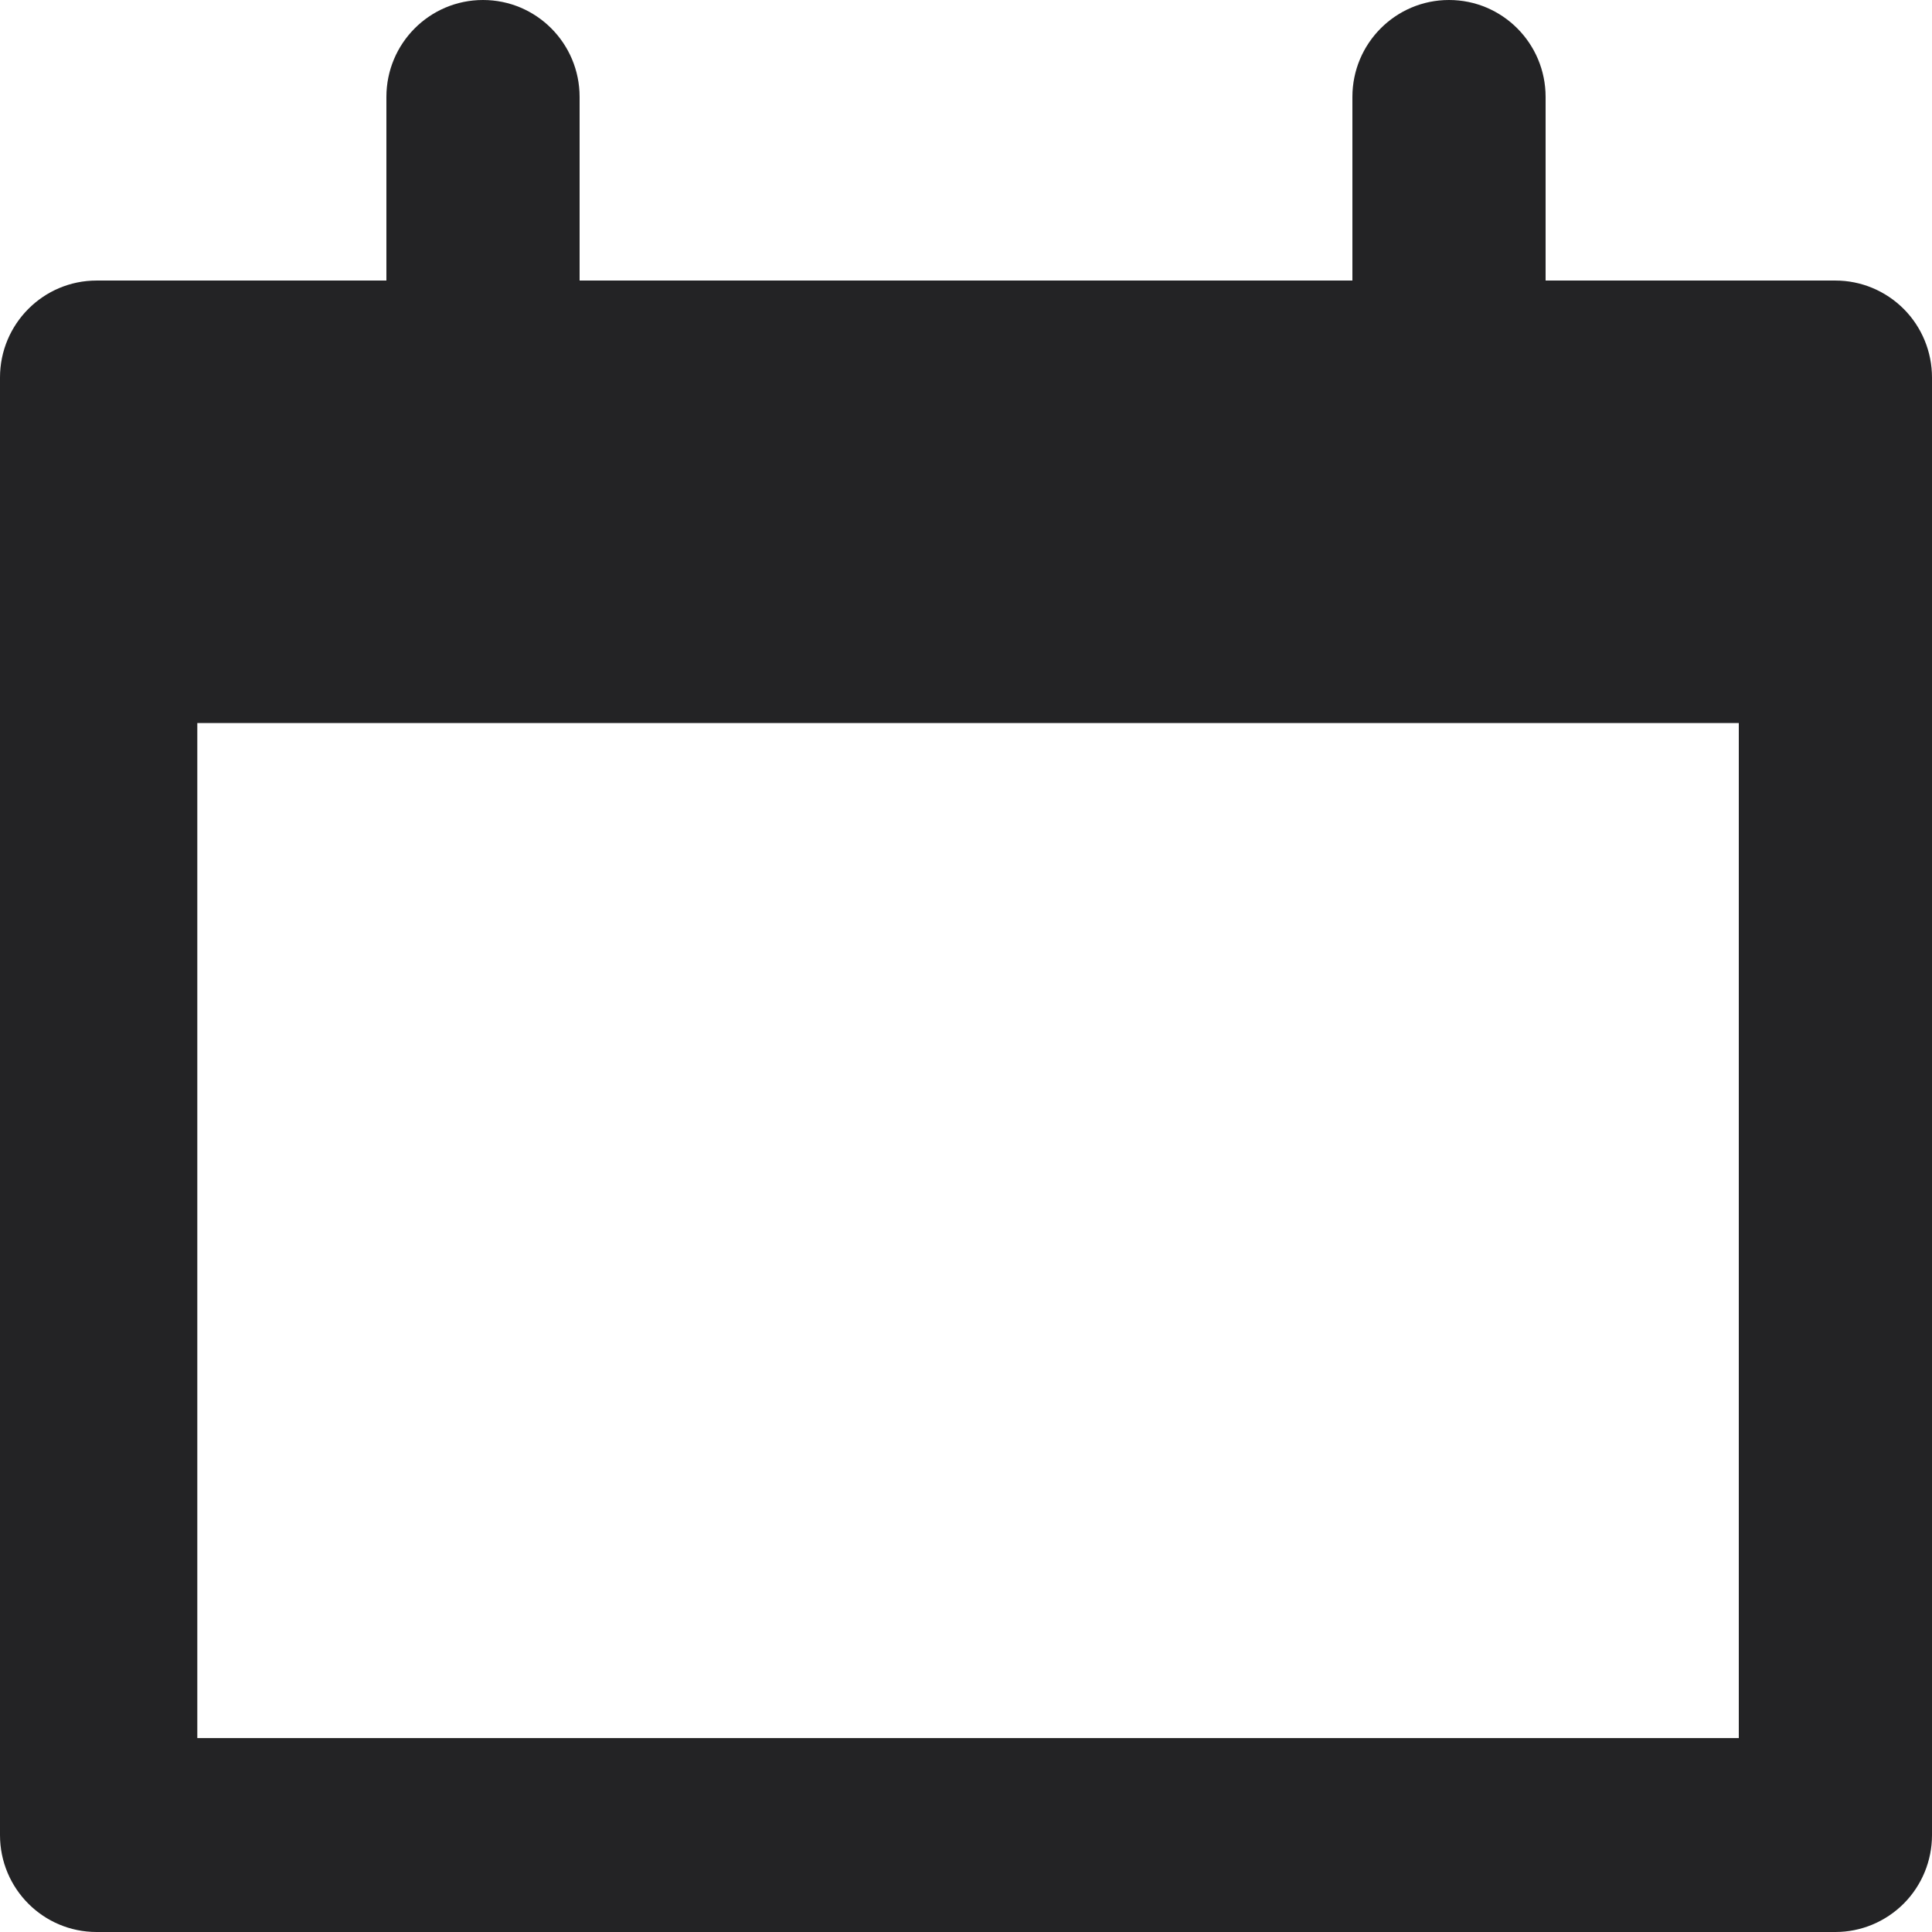
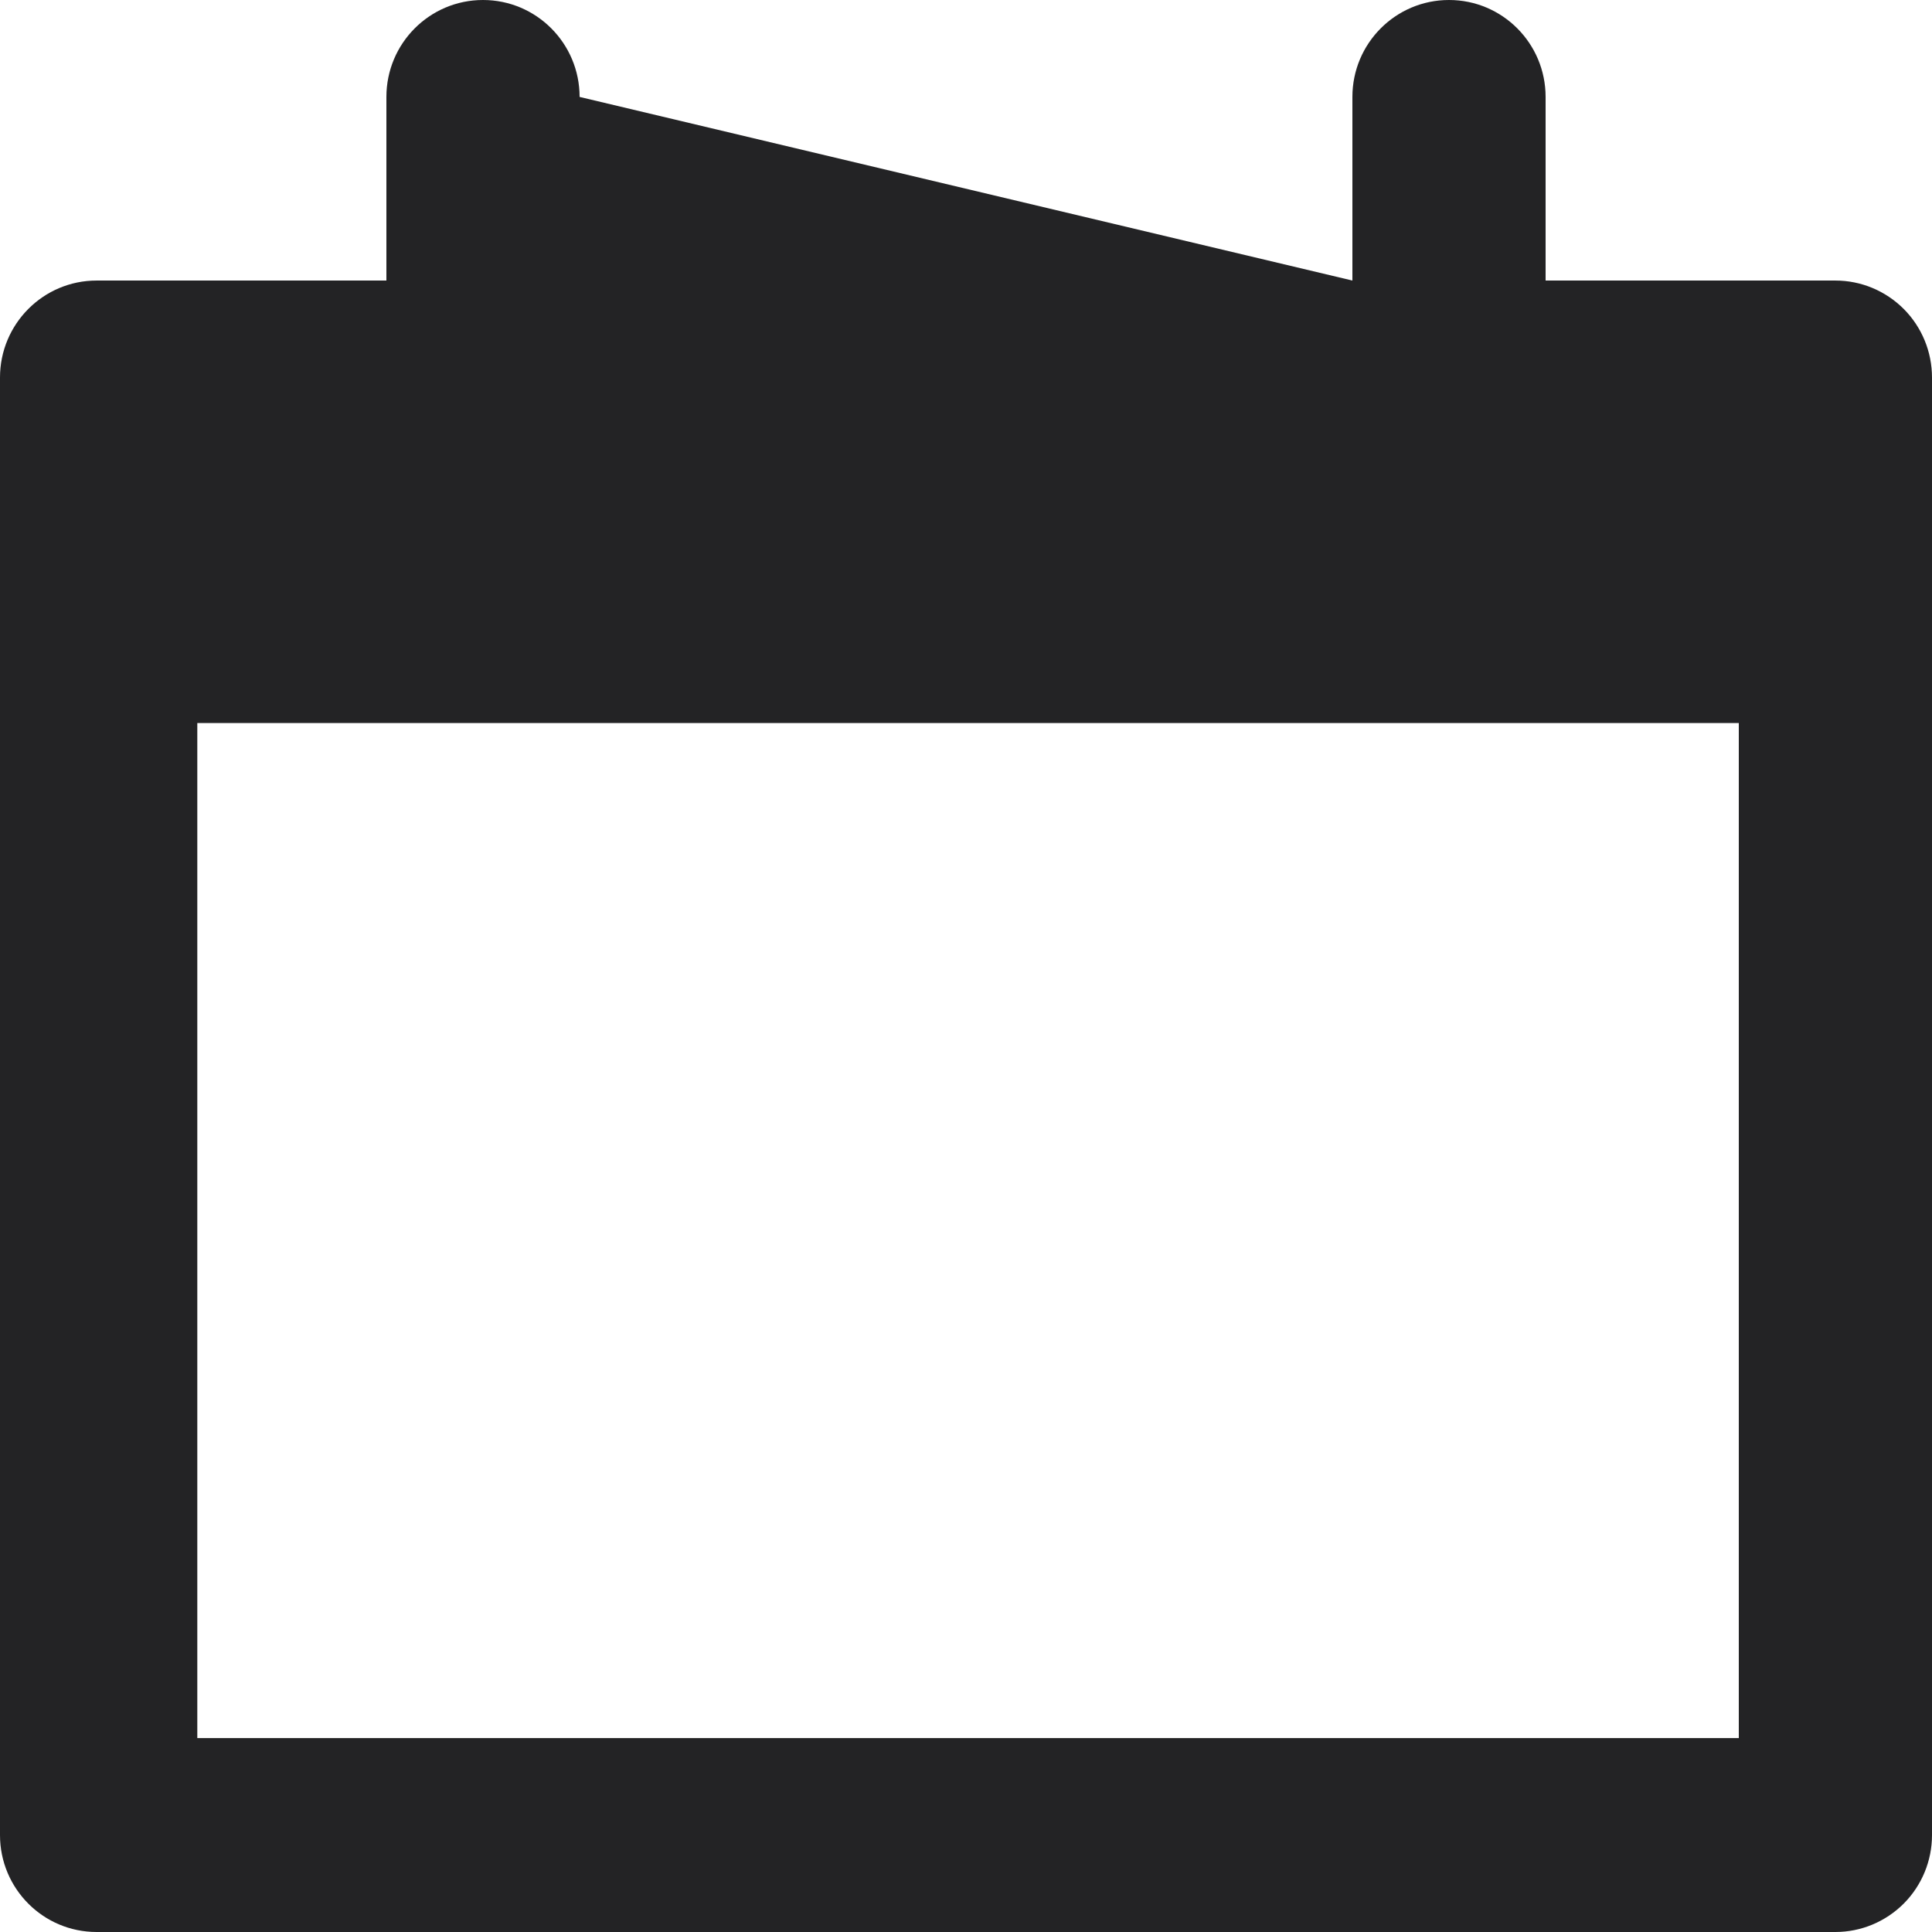
<svg xmlns="http://www.w3.org/2000/svg" width="24px" height="24px" viewBox="0 0 24 24" version="1.1">
  <title>ds-icon--calendar</title>
  <desc>Created with Sketch.</desc>
  <defs />
  <g id="Page-1" stroke="none" stroke-width="1" fill="none" fill-rule="evenodd">
    <g id="ds-icon--calendar" fill="#232325" fill-rule="nonzero">
-       <path d="M22.8,3.485 L19.2,3.485 L19.2,1.204 C19.2,0.539 18.663,0 18,0 C17.337,0 16.8,0.539 16.8,1.204 L16.8,3.485 L7.2,3.485 L7.2,1.204 C7.2,0.539 6.663,0 6,0 C5.337,0 4.8,0.539 4.8,1.204 L4.8,3.485 L1.2,3.485 C0.537,3.485 0,4.025 0,4.69 L0,22.796 C0,23.461 0.537,24 1.2,24 L22.8,24 C23.118,24 23.423,23.873 23.649,23.647 C23.874,23.421 24,23.115 24,22.796 L24,4.69 C24,4.37 23.874,4.064 23.649,3.838 C23.423,3.612 23.118,3.485 22.8,3.485 Z M21.6,21.591 L2.451,21.591 L2.451,8.982 L21.6,8.982 L21.6,21.591 Z" id="path-1" />
+       <path d="M22.8,3.485 L19.2,3.485 L19.2,1.204 C19.2,0.539 18.663,0 18,0 C17.337,0 16.8,0.539 16.8,1.204 L16.8,3.485 L7.2,1.204 C7.2,0.539 6.663,0 6,0 C5.337,0 4.8,0.539 4.8,1.204 L4.8,3.485 L1.2,3.485 C0.537,3.485 0,4.025 0,4.69 L0,22.796 C0,23.461 0.537,24 1.2,24 L22.8,24 C23.118,24 23.423,23.873 23.649,23.647 C23.874,23.421 24,23.115 24,22.796 L24,4.69 C24,4.37 23.874,4.064 23.649,3.838 C23.423,3.612 23.118,3.485 22.8,3.485 Z M21.6,21.591 L2.451,21.591 L2.451,8.982 L21.6,8.982 L21.6,21.591 Z" id="path-1" />
    </g>
  </g>
</svg>